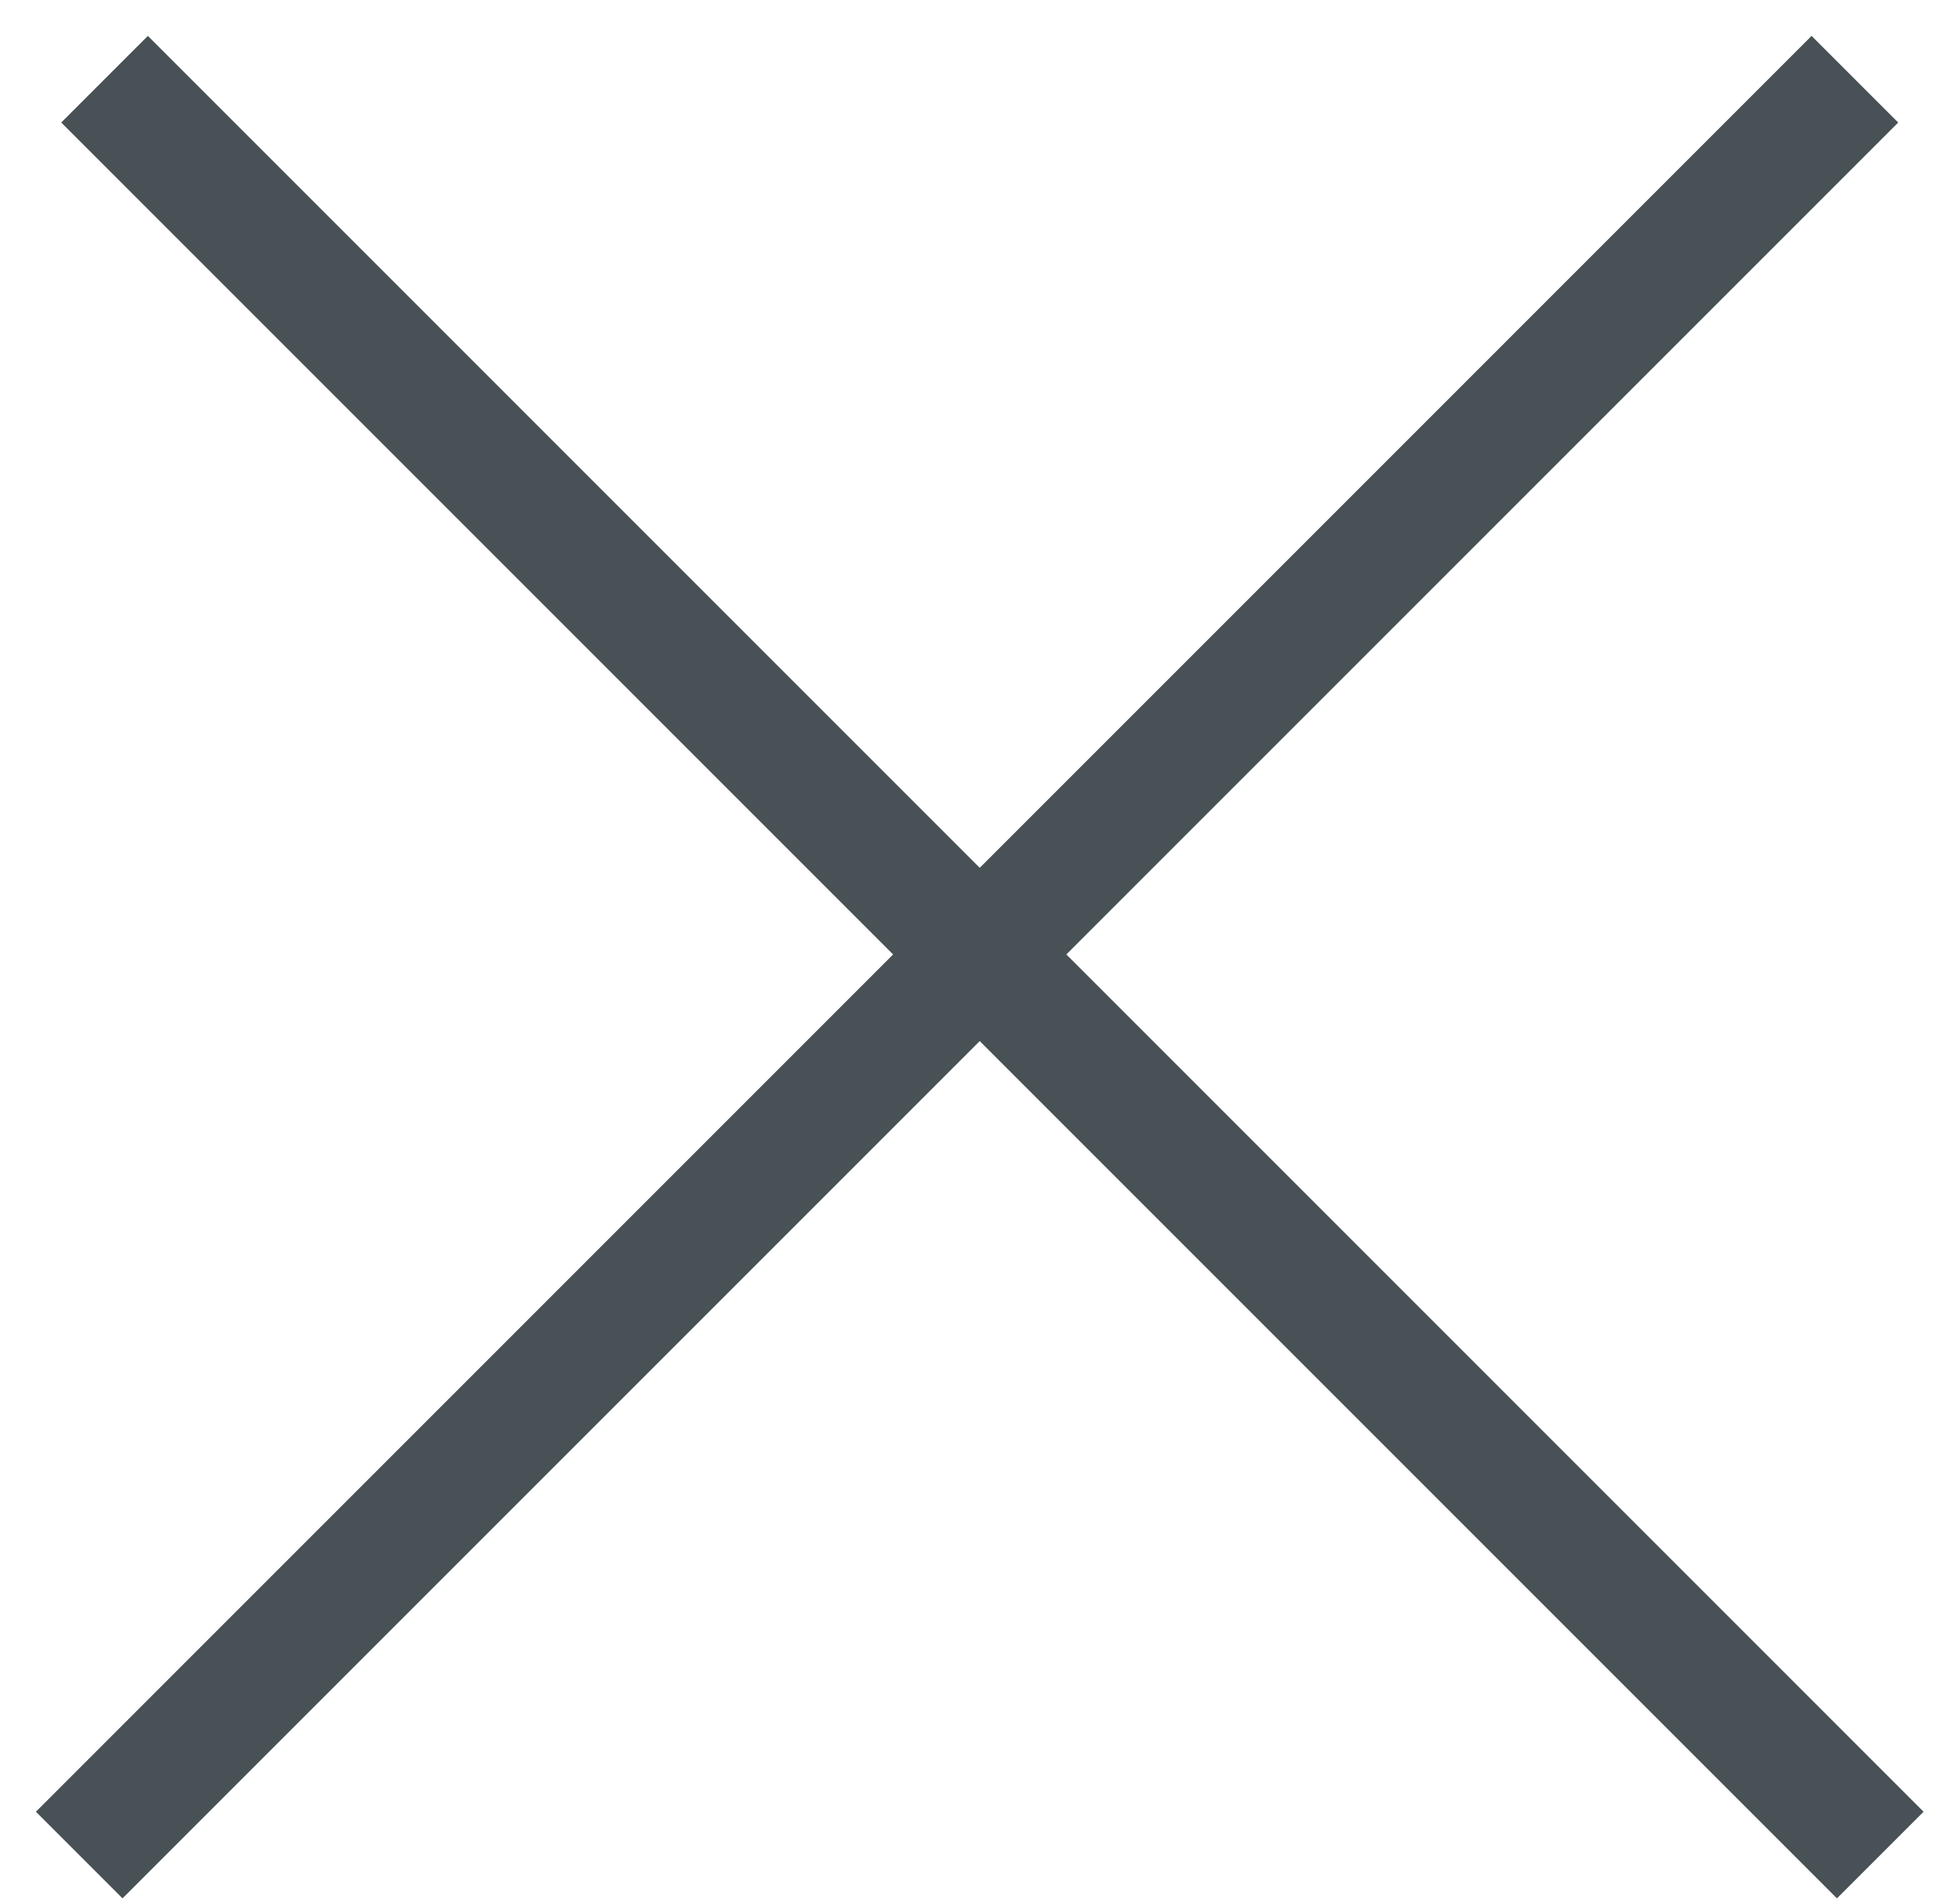
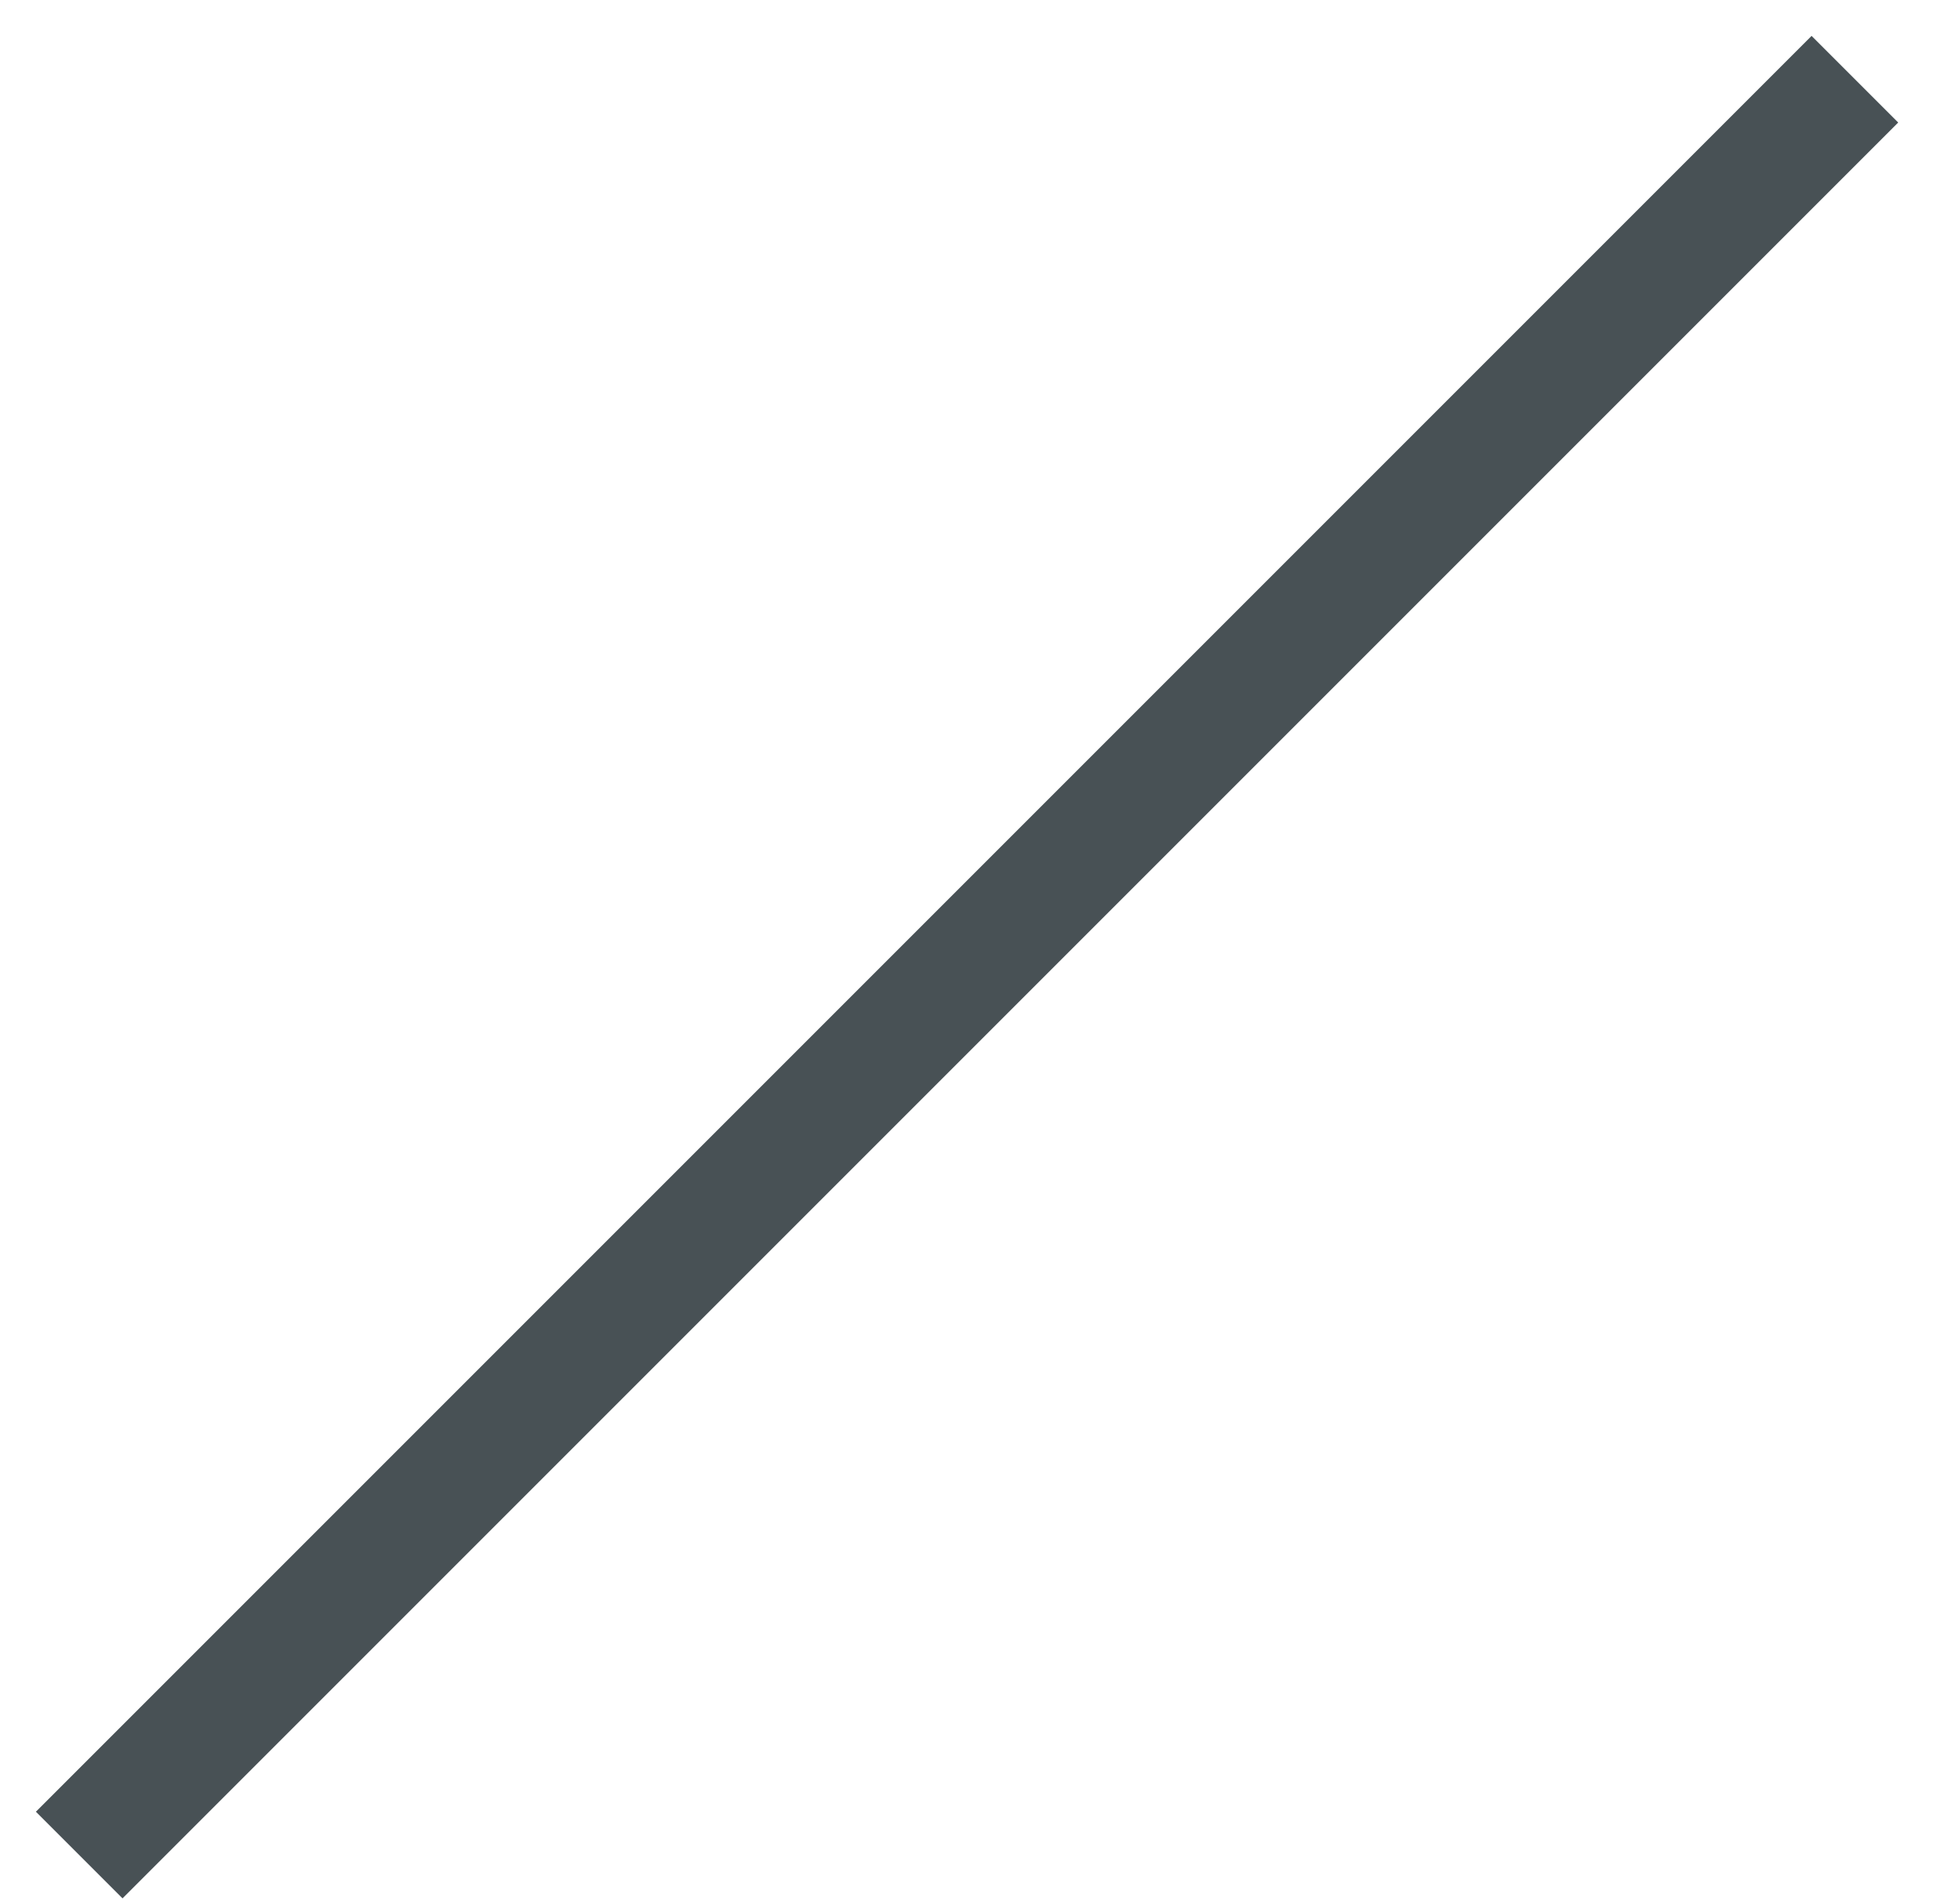
<svg xmlns="http://www.w3.org/2000/svg" width="32" height="31" viewBox="0 0 32 31" fill="none">
-   <line x1="1.707" y1="1.293" x2="30.698" y2="30.284" stroke="#485155" stroke-width="2" />
  <line x1="1.293" y1="30.284" x2="30.284" y2="1.293" stroke="#485155" stroke-width="2" />
</svg>